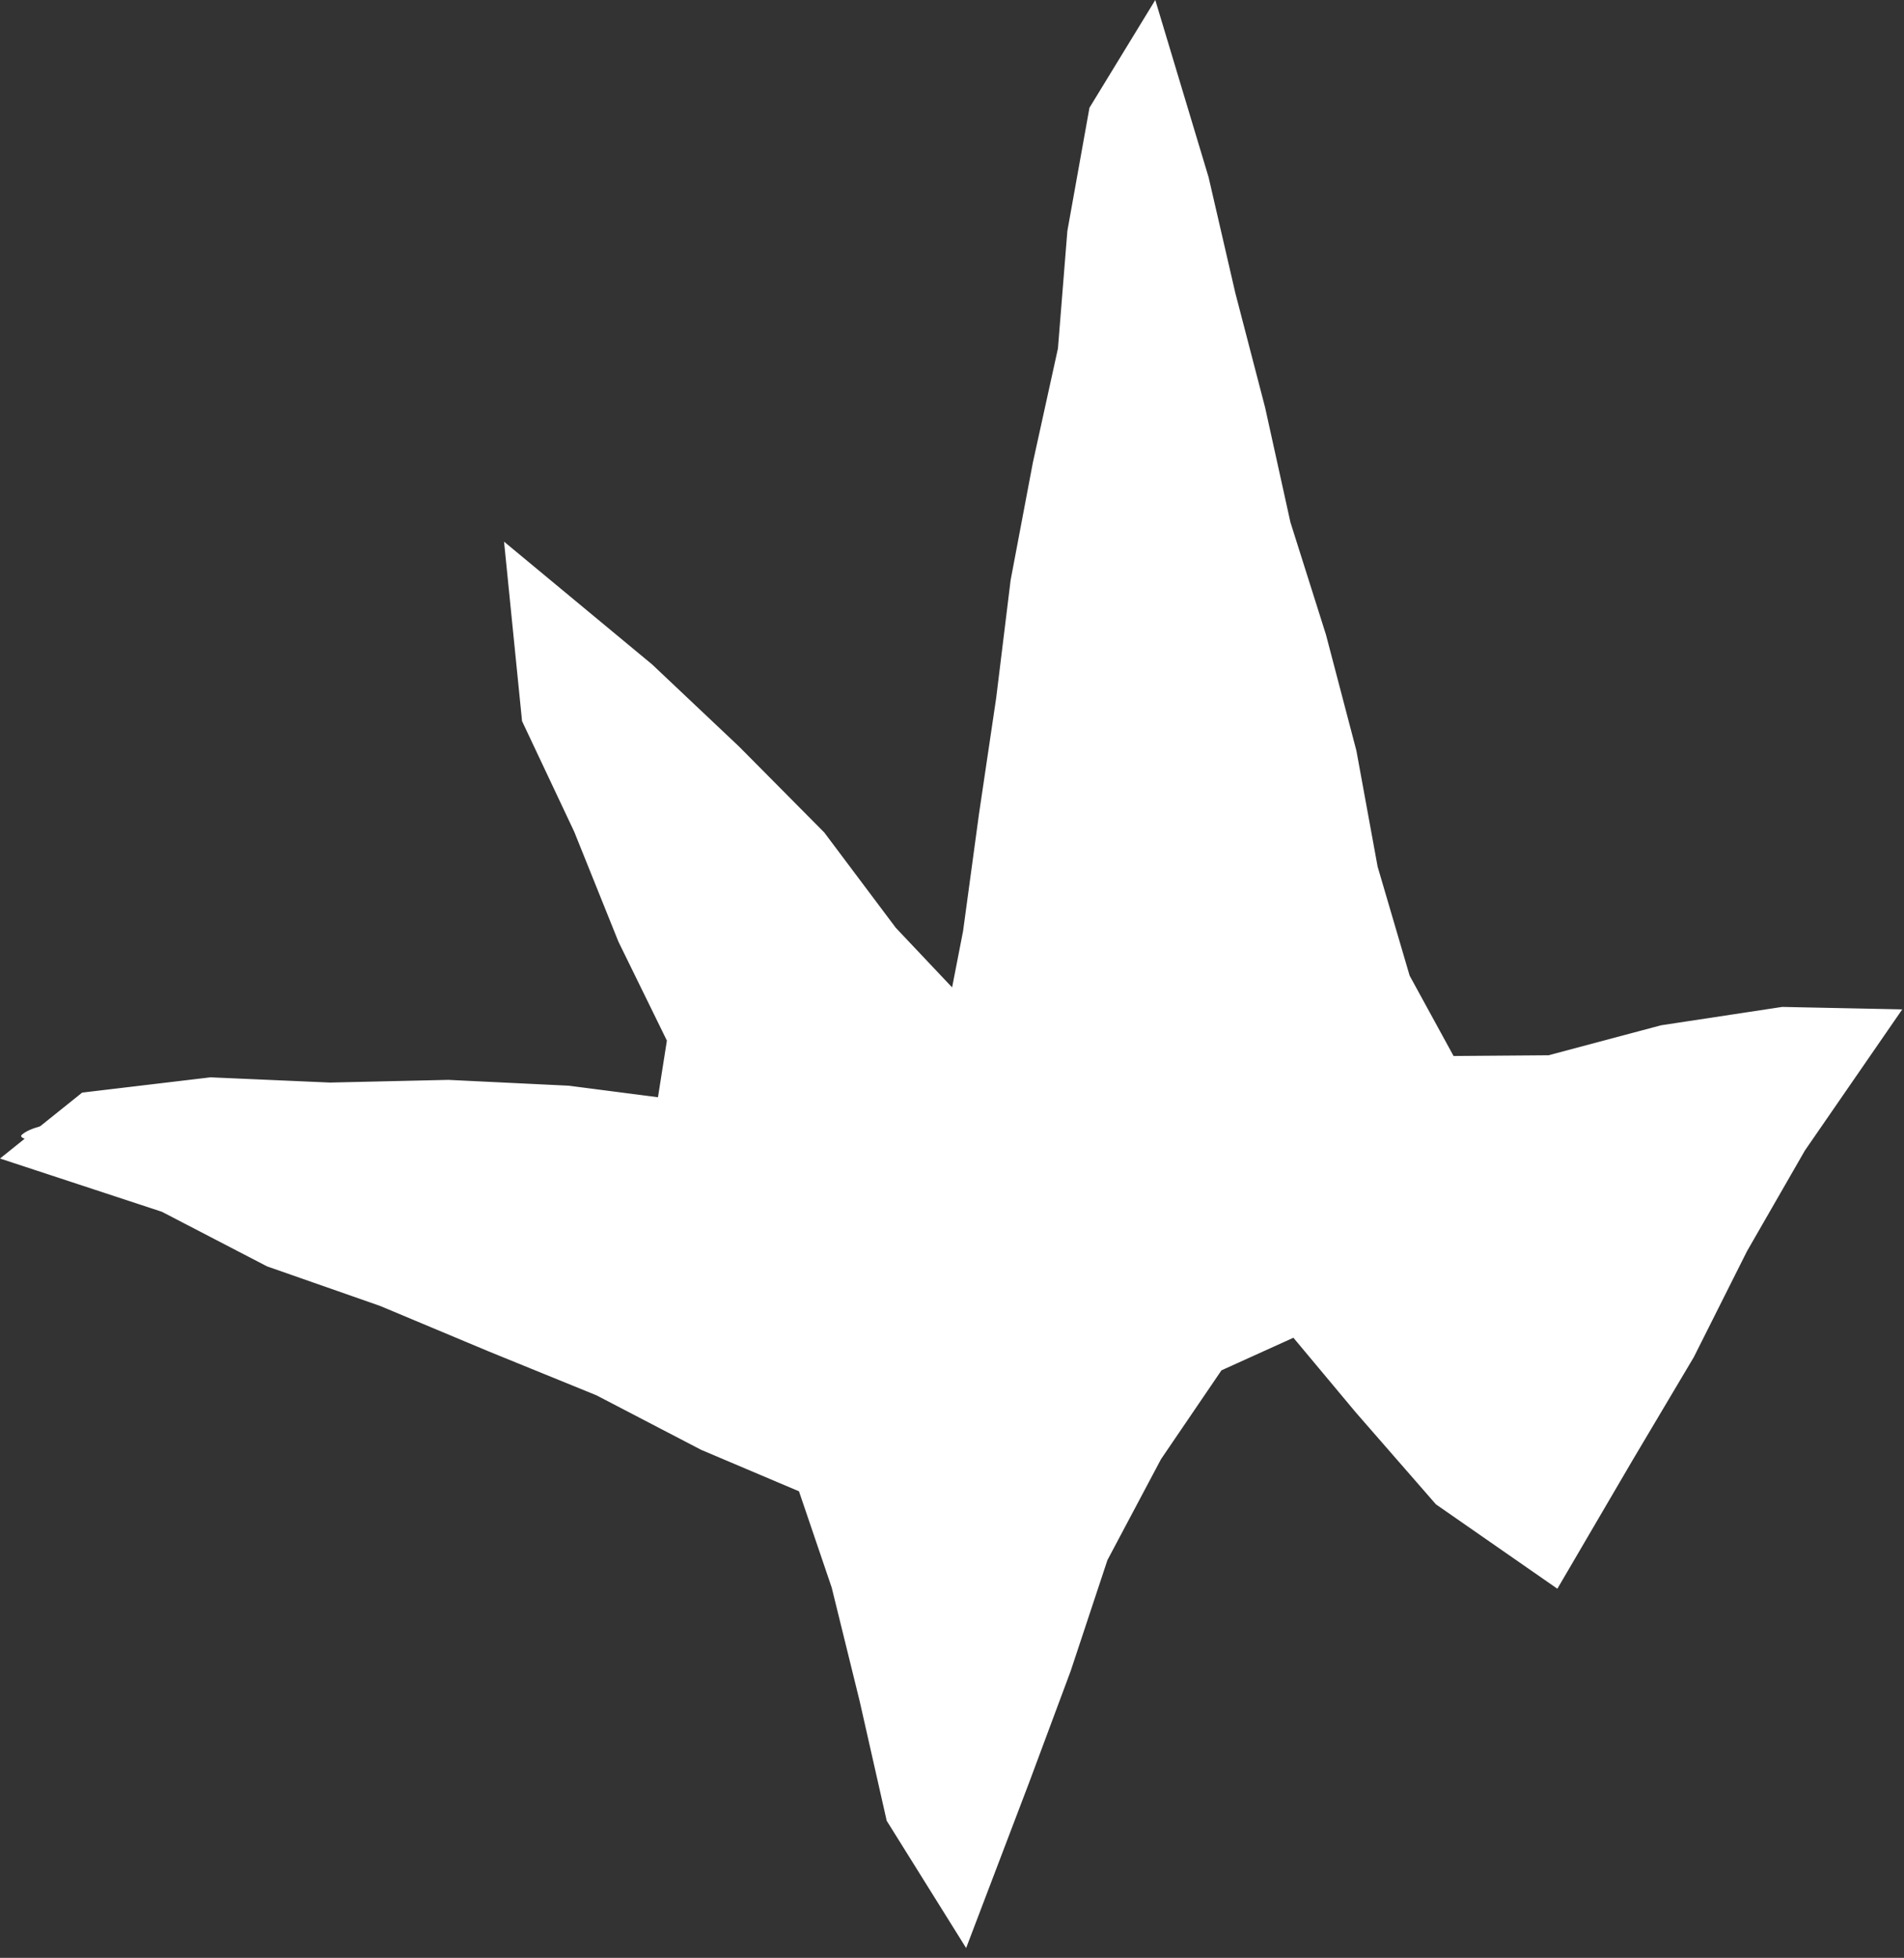
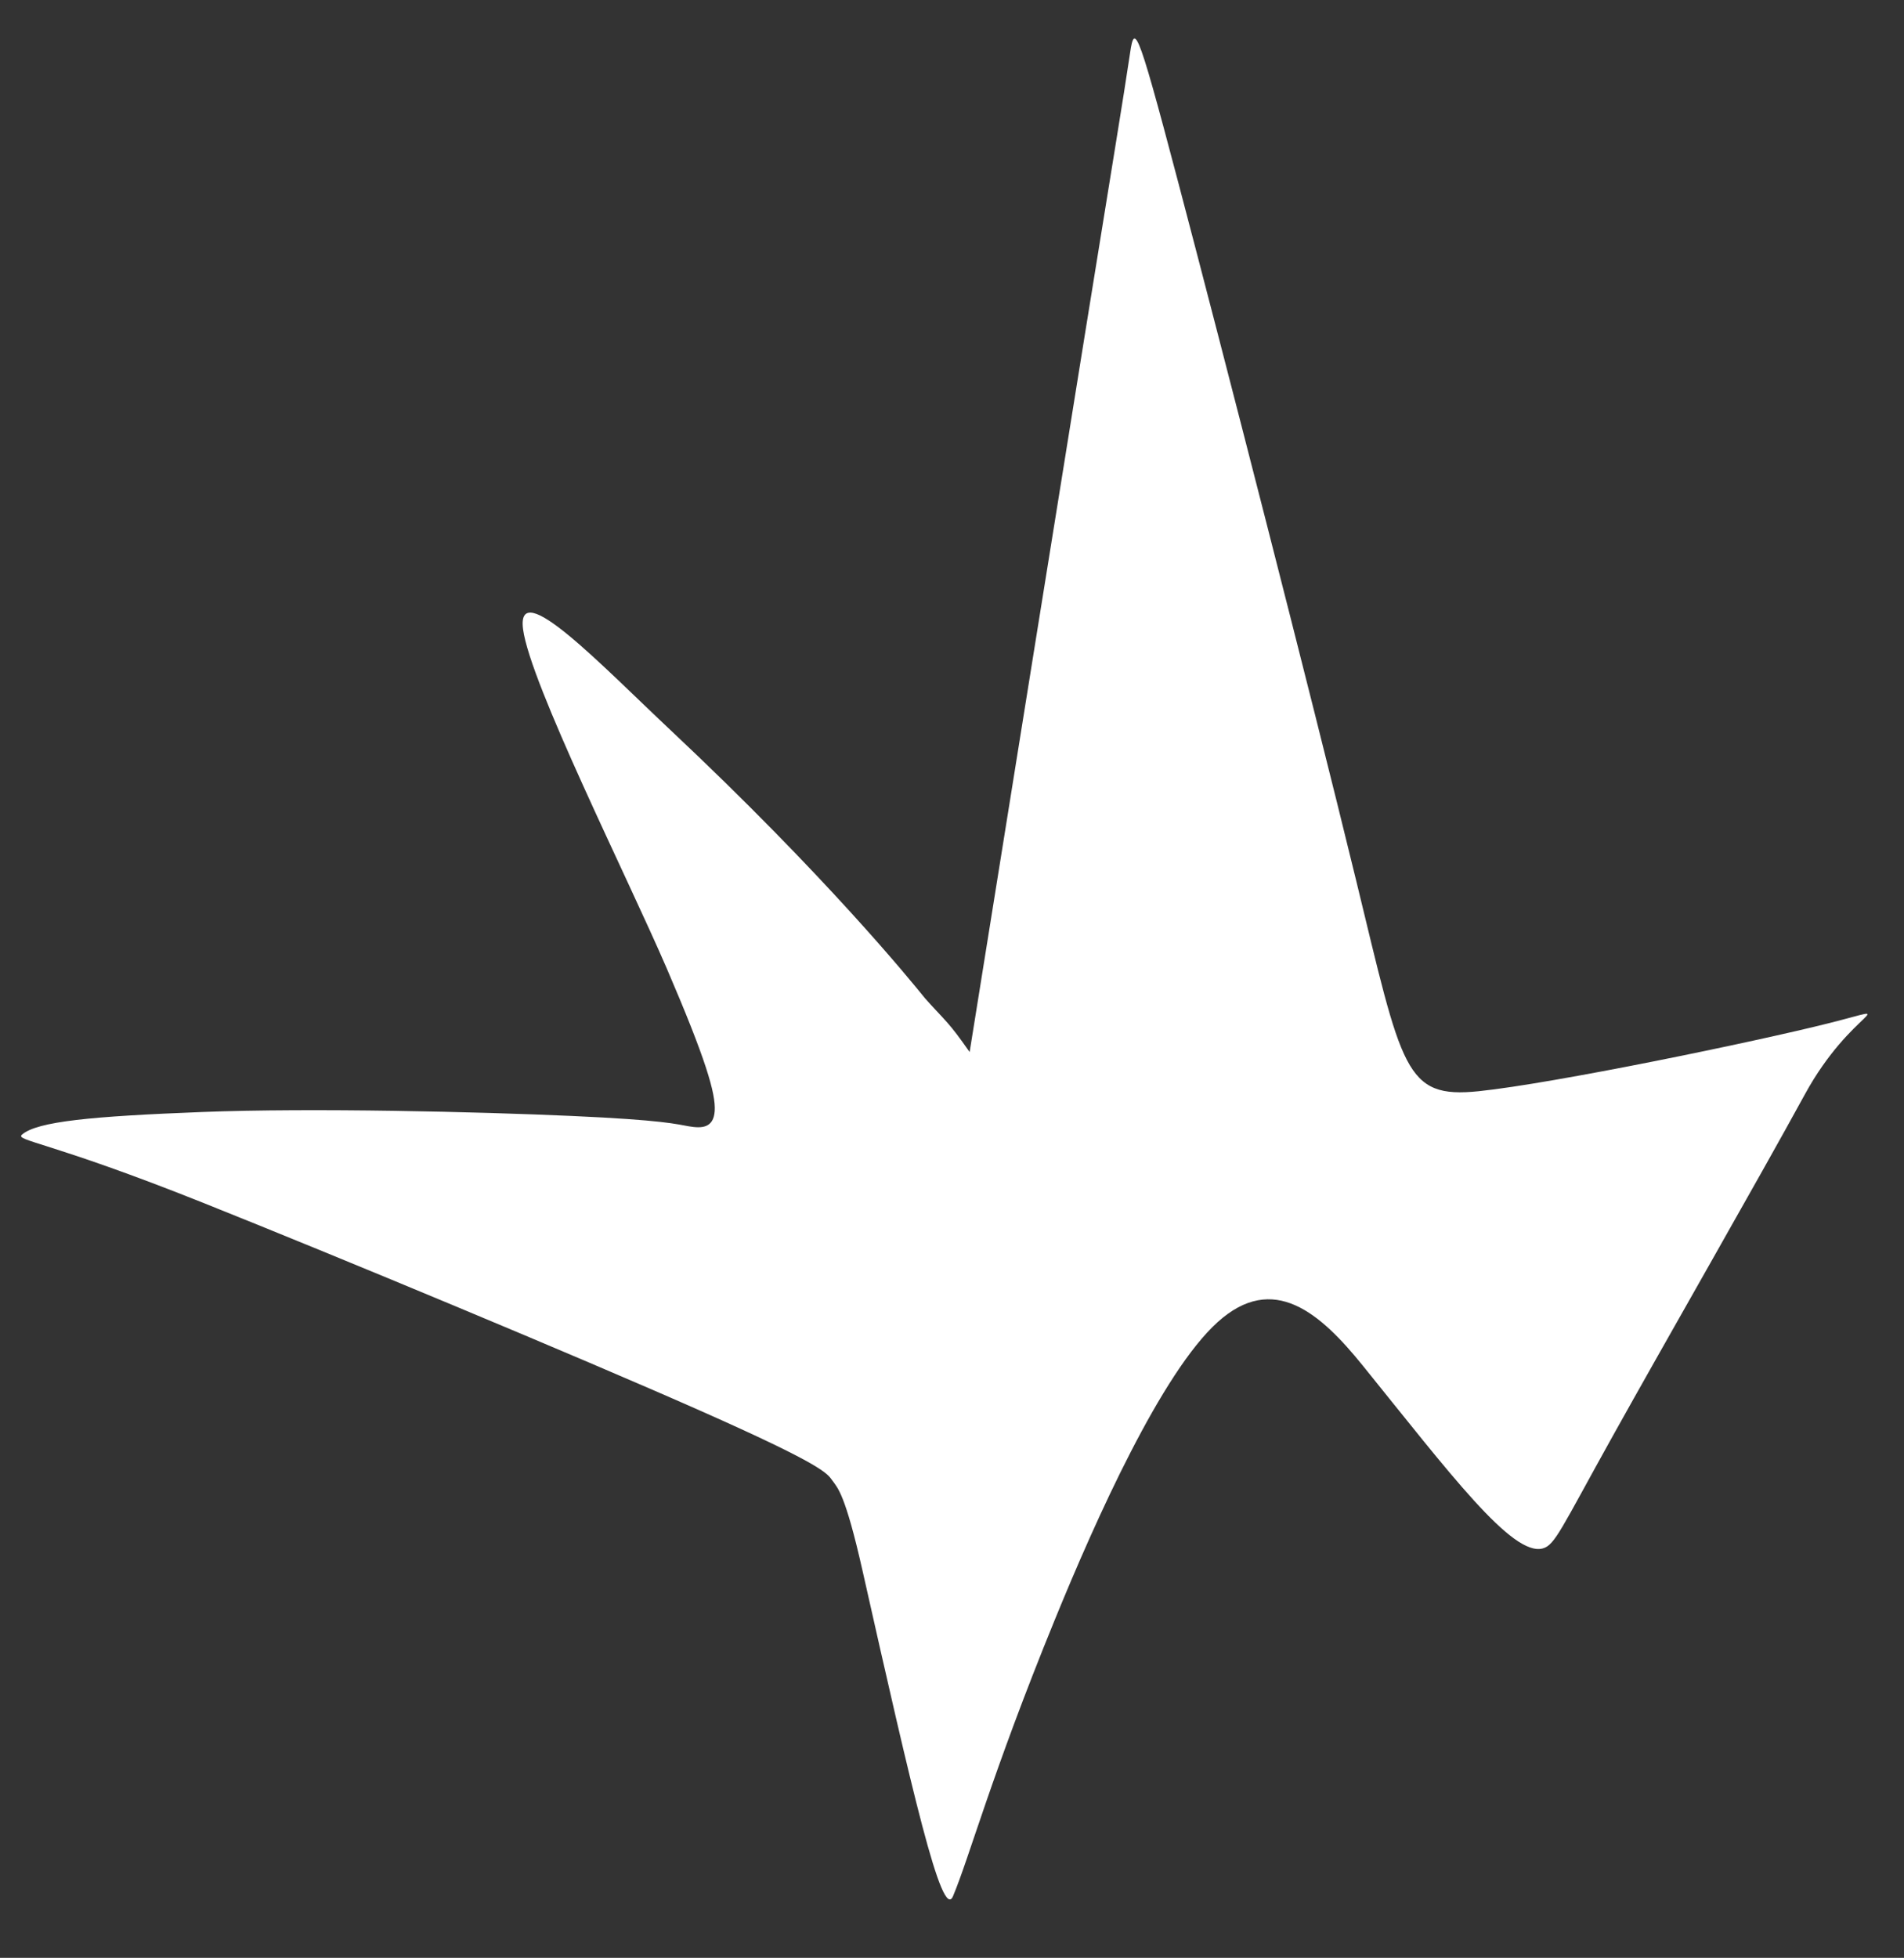
<svg xmlns="http://www.w3.org/2000/svg" width="179" height="184" viewBox="0 0 179 184" fill="none">
  <rect x="0" y="0" width="179" height="184" fill="#333333" stroke="none" />
  <path d="M102.038 31.155C99.429 47.311 95.307 73.008 91.158 98.87C90.106 97.373 89.631 96.76 89.089 96.141C88.406 95.361 87.638 94.593 86.958 93.812L86.931 93.779C85.593 92.129 77.653 82.341 63.037 68.616C56.53 62.507 48.504 54.035 49.176 59.141C49.848 64.246 59.025 82.514 62.685 91.016C66.345 99.517 67.305 102.783 67.191 104.415C67.078 106.048 65.927 106.048 64.758 105.85C63.589 105.652 62.438 105.268 53.757 104.878C45.076 104.488 29.341 104.104 19.003 104.506C8.665 104.907 3.485 105.383 2.063 106.636C1.408 107.212 4.664 107.277 19.079 113.033C31.702 118.074 54.344 127.487 65.862 132.589C77.381 137.691 77.765 138.459 78.253 139.141C78.742 139.822 79.457 140.365 81.088 147.613C85.737 168.275 88.568 180.642 89.595 178.202C91.144 174.521 93.181 166.867 99.151 152.258C103.081 142.639 109.222 129 114.466 124.259C119.711 119.518 124.121 123.393 128.119 128.34C136.335 138.506 142.172 146.29 145.03 145.523C146.19 145.212 146.766 143.675 151.601 134.99C156.435 126.305 165.262 110.938 169.675 102.858C174.088 94.779 179.13 94.348 172.013 96.141C164.896 97.934 146.039 101.822 139.033 102.55C132.026 103.277 131.834 100.588 127.488 82.718C123.141 64.847 114.891 32.768 110.765 17.124C106.64 1.48 106.64 2.248 106.146 5.601C105.651 8.954 104.692 14.717 102.038 31.155Z" fill="white" />
-   <path d="M88.2 99.787C87.957 101.301 88.987 102.725 90.501 102.968C92.015 103.211 93.439 102.181 93.681 100.667L90.941 100.227L88.2 99.787ZM90.956 100.128L93.697 100.568L93.81 99.864L93.57 99.193L90.956 100.128ZM90.784 99.645L89.31 97.293L87.418 98.478L88.17 100.58L90.784 99.645ZM91.491 99.202L92.965 101.554L96.55 99.308L93.063 96.913L91.491 99.202ZM90.962 98.838L91.402 96.097L89.391 101.127L90.962 98.838ZM91.174 98.771L88.449 98.24L88.441 98.286L88.433 98.331L91.174 98.771ZM93.28 87.963L96.005 88.494L96.02 88.416L96.031 88.337L93.28 87.963ZM94.775 76.957L92.029 76.55L92.027 76.567L92.025 76.584L94.775 76.957ZM96.404 65.973L99.15 66.38L99.155 66.345L99.159 66.311L96.404 65.973ZM97.757 54.944L95.029 54.428L95.013 54.517L95.001 54.606L97.757 54.944ZM99.823 44.025L97.112 43.429L97.103 43.469L97.096 43.509L99.823 44.025ZM102.211 33.163L104.923 33.759L104.963 33.574L104.978 33.385L102.211 33.163ZM103.102 22.059L100.37 21.568L100.346 21.702L100.335 21.837L103.102 22.059ZM105.063 11.129L102.695 9.682L102.423 10.126L102.331 10.639L105.063 11.129ZM107.742 6.746L110.4 5.946L108.611 1.16825e-05L105.373 5.299L107.742 6.746ZM110.941 17.378L113.645 16.753L113.625 16.665L113.599 16.578L110.941 17.378ZM113.442 28.202L110.737 28.827L110.745 28.864L110.755 28.901L113.442 28.202ZM116.238 38.95L118.948 38.352L118.937 38.302L118.924 38.252L116.238 38.95ZM118.632 49.803L115.921 50.401L115.948 50.522L115.985 50.64L118.632 49.803ZM121.987 60.407L124.672 59.702L124.654 59.636L124.633 59.57L121.987 60.407ZM124.806 71.15L127.537 70.65L127.518 70.546L127.491 70.445L124.806 71.15ZM126.811 82.1L124.081 82.6L124.107 82.743L124.148 82.882L126.811 82.1ZM129.945 92.763L127.281 93.545L127.366 93.832L127.509 94.095L129.945 92.763ZM135.016 102.031L132.58 103.364L133.377 104.82L135.037 104.807L135.016 102.031ZM145.967 101.947L145.988 104.723L146.341 104.72L146.682 104.629L145.967 101.947ZM156.73 99.078L156.314 96.333L156.163 96.356L156.015 96.395L156.73 99.078ZM167.73 97.41L167.788 94.635L167.55 94.63L167.314 94.665L167.73 97.41ZM173.62 97.531L175.905 99.108L178.835 94.862L173.677 94.756L173.62 97.531ZM167.334 106.64L165.05 105.063L164.985 105.157L164.928 105.256L167.334 106.64ZM161.796 116.268L159.39 114.884L159.351 114.952L159.316 115.022L161.796 116.268ZM156.806 126.205L159.192 127.623L159.242 127.538L159.287 127.45L156.806 126.205ZM151.132 135.751L148.745 134.332L148.741 134.34L148.736 134.348L151.132 135.751ZM145.532 145.316L143.948 147.596L146.412 149.308L147.928 146.719L145.532 145.316ZM136.859 139.291L134.767 141.116L134.993 141.375L135.275 141.571L136.859 139.291ZM129.553 130.914L127.423 132.694L127.442 132.716L127.461 132.739L129.553 130.914ZM122.374 122.322L124.504 120.542L123.151 118.923L121.229 119.793L122.374 122.322ZM112.976 126.578L111.831 124.049L111.12 124.371L110.681 125.015L112.976 126.578ZM106.768 135.697L104.473 134.135L104.388 134.261L104.316 134.395L106.768 135.697ZM101.551 145.522L99.1 144.22L98.99 144.427L98.916 144.649L101.551 145.522ZM98.046 156.094L100.648 157.063L100.666 157.016L100.681 156.968L98.046 156.094ZM94.176 166.486L96.77 167.475L96.774 167.465L96.777 167.455L94.176 166.486ZM90.223 176.865L87.868 178.335L90.828 183.076L92.817 177.853L90.223 176.865ZM85.964 170.042L83.257 170.655L83.36 171.113L83.609 171.512L85.964 170.042ZM83.513 159.204L86.221 158.592L86.215 158.566L86.209 158.54L83.513 159.204ZM80.857 148.418L83.553 147.754L83.524 147.638L83.485 147.524L80.857 148.418ZM77.342 138.081L79.97 137.188L79.57 136.011L78.425 135.525L77.342 138.081ZM67.116 133.748L65.834 136.211L65.932 136.261L66.033 136.304L67.116 133.748ZM57.242 128.609L58.523 126.147L58.409 126.087L58.289 126.038L57.242 128.609ZM46.955 124.42L45.883 126.98L45.896 126.985L45.908 126.991L46.955 124.42ZM36.71 120.131L37.782 117.57L37.705 117.538L37.626 117.51L36.71 120.131ZM26.211 116.459L24.932 118.923L25.108 119.014L25.294 119.079L26.211 116.459ZM16.302 111.316L17.581 108.852L17.382 108.749L17.169 108.679L16.302 111.316ZM5.731 107.839L3.994 105.674L0.001 108.877L4.863 110.476L5.731 107.839ZM8.841 105.344L8.513 102.588L7.724 102.682L7.104 103.179L8.841 105.344ZM19.888 104.03L20.009 101.257L19.784 101.247L19.56 101.274L19.888 104.03ZM31.006 104.516L30.884 107.289L30.977 107.293L31.069 107.291L31.006 104.516ZM42.116 104.263L42.251 101.491L42.152 101.486L42.053 101.488L42.116 104.263ZM53.214 104.801L53.569 102.047L53.459 102.033L53.348 102.028L53.214 104.801ZM64.181 106.217L63.825 108.97L66.503 109.316L66.923 106.648L64.181 106.217ZM65.575 97.361L68.317 97.793L68.453 96.927L68.067 96.139L65.575 97.361ZM60.682 87.378L58.106 88.414L58.144 88.508L58.189 88.6L60.682 87.378ZM56.532 77.062L59.108 76.026L59.078 75.951L59.043 75.878L56.532 77.062ZM51.794 67.018L49.032 67.295L49.079 67.77L49.283 68.202L51.794 67.018ZM50.825 57.36L52.596 55.223L47.387 50.905L48.062 57.637L50.825 57.36ZM59.476 64.531L61.382 62.513L61.317 62.451L61.247 62.393L59.476 64.531ZM67.554 72.16L69.524 70.205L69.493 70.173L69.46 70.142L67.554 72.16ZM75.388 80.057L77.608 78.391L77.493 78.238L77.359 78.102L75.388 80.057ZM82.085 88.981L79.865 90.647L79.96 90.773L80.068 90.887L82.085 88.981ZM89.708 97.046L91.881 95.318L91.807 95.225L91.725 95.139L89.708 97.046ZM91.216 98.952L93.95 98.477L93.845 97.87L93.493 97.365L91.216 98.952ZM91.322 99.562L88.587 100.038L88.635 100.314L88.737 100.575L91.322 99.562ZM91.569 100.195L88.984 101.207L89.069 101.423L89.189 101.623L91.569 100.195ZM91.74 100.479L89.359 101.907L90.883 104.448L93.319 102.762L91.74 100.479ZM93.683 102.51C94.944 101.638 95.259 99.909 94.386 98.648C93.514 97.387 91.785 97.072 90.524 97.944L92.104 100.227L93.683 102.51ZM90.941 100.227L93.681 100.667L93.697 100.568L90.956 100.128L88.216 99.689L88.2 99.787L90.941 100.227ZM90.956 100.128L93.57 99.193L93.397 98.71L90.784 99.645L88.17 100.58L88.343 101.063L90.956 100.128ZM90.784 99.645L92.257 101.998L92.965 101.554L91.491 99.202L90.017 96.849L89.31 97.293L90.784 99.645ZM91.491 99.202L93.063 96.913L92.534 96.55L90.962 98.838L89.391 101.127L89.92 101.49L91.491 99.202ZM90.962 98.838L90.522 101.579L90.719 101.611L91.158 98.87L91.598 96.129L91.402 96.097L90.962 98.838ZM91.158 98.87L93.899 99.309L93.915 99.211L91.174 98.771L88.433 98.331L88.417 98.43L91.158 98.87ZM91.174 98.771L93.899 99.302L96.005 88.494L93.28 87.963L90.555 87.432L88.449 98.24L91.174 98.771ZM93.28 87.963L96.031 88.337L97.526 77.331L94.775 76.957L92.025 76.584L90.529 87.59L93.28 87.963ZM94.775 76.957L97.521 77.364L99.15 66.38L96.404 65.973L93.658 65.566L92.029 76.55L94.775 76.957ZM96.404 65.973L99.159 66.311L100.512 55.282L97.757 54.944L95.001 54.606L93.649 65.635L96.404 65.973ZM97.757 54.944L100.484 55.46L102.551 44.541L99.823 44.025L97.096 43.509L95.029 54.428L97.757 54.944ZM99.823 44.025L102.535 44.621L104.923 33.759L102.211 33.163L99.5 32.567L97.112 43.429L99.823 44.025ZM102.211 33.163L104.978 33.385L105.869 22.281L103.102 22.059L100.335 21.837L99.444 32.941L102.211 33.163ZM103.102 22.059L105.835 22.549L107.796 11.619L105.063 11.129L102.331 10.639L100.37 21.568L103.102 22.059ZM105.063 11.129L107.432 12.577L110.11 8.194L107.742 6.746L105.373 5.299L102.695 9.682L105.063 11.129ZM107.742 6.746L105.083 7.546L108.282 18.178L110.941 17.378L113.599 16.578L110.4 5.946L107.742 6.746ZM110.941 17.378L108.236 18.003L110.737 28.827L113.442 28.202L116.146 27.577L113.645 16.753L110.941 17.378ZM113.442 28.202L110.755 28.901L113.551 39.649L116.238 38.95L118.924 38.252L116.128 27.503L113.442 28.202ZM116.238 38.95L113.527 39.549L115.921 50.401L118.632 49.803L121.343 49.205L118.948 38.352L116.238 38.95ZM118.632 49.803L115.985 50.64L119.34 61.244L121.987 60.407L124.633 59.57L121.279 48.965L118.632 49.803ZM121.987 60.407L119.302 61.112L122.121 71.854L124.806 71.15L127.491 70.445L124.672 59.702L121.987 60.407ZM124.806 71.15L122.076 71.65L124.081 82.6L126.811 82.1L129.542 81.6L127.537 70.65L124.806 71.15ZM126.811 82.1L124.148 82.882L127.281 93.545L129.945 92.763L132.608 91.98L129.475 81.317L126.811 82.1ZM129.945 92.763L127.509 94.095L132.58 103.364L135.016 102.031L137.451 100.699L132.38 91.43L129.945 92.763ZM135.016 102.031L135.037 104.807L145.988 104.723L145.967 101.947L145.945 99.171L134.994 99.255L135.016 102.031ZM145.967 101.947L146.682 104.629L157.445 101.76L156.73 99.078L156.015 96.395L145.252 99.264L145.967 101.947ZM156.73 99.078L157.146 101.822L168.147 100.155L167.73 97.41L167.314 94.665L156.314 96.333L156.73 99.078ZM167.73 97.41L167.673 100.185L173.563 100.306L173.62 97.531L173.677 94.756L167.788 94.635L167.73 97.41ZM173.62 97.531L171.335 95.954L165.05 105.063L167.334 106.64L169.619 108.217L175.905 99.108L173.62 97.531ZM167.334 106.64L164.928 105.256L159.39 114.884L161.796 116.268L164.203 117.652L169.741 108.024L167.334 106.64ZM161.796 116.268L159.316 115.022L154.325 124.959L156.806 126.205L159.287 127.45L164.277 117.514L161.796 116.268ZM156.806 126.205L154.42 124.786L148.745 134.332L151.132 135.751L153.518 137.169L159.192 127.623L156.806 126.205ZM151.132 135.751L148.736 134.348L143.136 143.914L145.532 145.316L147.928 146.719L153.527 137.153L151.132 135.751ZM145.532 145.316L147.116 143.037L138.443 137.011L136.859 139.291L135.275 141.571L143.948 147.596L145.532 145.316ZM136.859 139.291L138.951 137.467L131.645 129.089L129.553 130.914L127.461 132.739L134.767 141.116L136.859 139.291ZM129.553 130.914L131.683 129.134L124.504 120.542L122.374 122.322L120.244 124.102L127.423 132.694L129.553 130.914ZM122.374 122.322L121.229 119.793L111.831 124.049L112.976 126.578L114.121 129.106L123.519 124.851L122.374 122.322ZM112.976 126.578L110.681 125.015L104.473 134.135L106.768 135.697L109.063 137.259L115.271 128.14L112.976 126.578ZM106.768 135.697L104.316 134.395L99.1 144.22L101.551 145.522L104.003 146.824L109.22 136.999L106.768 135.697ZM101.551 145.522L98.916 144.649L95.412 155.221L98.046 156.094L100.681 156.968L104.186 146.396L101.551 145.522ZM98.046 156.094L95.445 155.125L91.575 165.518L94.176 166.486L96.777 167.455L100.648 157.063L98.046 156.094ZM94.176 166.486L91.582 165.498L87.629 175.877L90.223 176.865L92.817 177.853L96.77 167.475L94.176 166.486ZM90.223 176.865L92.578 175.395L88.319 168.573L85.964 170.042L83.609 171.512L87.868 178.335L90.223 176.865ZM85.964 170.042L88.672 169.43L86.221 158.592L83.513 159.204L80.806 159.816L83.257 170.655L85.964 170.042ZM83.513 159.204L86.209 158.54L83.553 147.754L80.857 148.418L78.162 149.082L80.818 159.868L83.513 159.204ZM80.857 148.418L83.485 147.524L79.97 137.188L77.342 138.081L74.714 138.975L78.229 149.312L80.857 148.418ZM77.342 138.081L78.425 135.525L68.199 131.192L67.116 133.748L66.033 136.304L76.259 140.637L77.342 138.081ZM67.116 133.748L68.398 131.286L58.523 126.147L57.242 128.609L55.96 131.072L65.834 136.211L67.116 133.748ZM57.242 128.609L58.289 126.038L48.002 121.849L46.955 124.42L45.908 126.991L56.195 131.18L57.242 128.609ZM46.955 124.42L48.027 121.859L37.782 117.57L36.71 120.131L35.638 122.691L45.883 126.98L46.955 124.42ZM36.71 120.131L37.626 117.51L27.127 113.838L26.211 116.459L25.294 119.079L35.793 122.751L36.71 120.131ZM26.211 116.459L27.489 113.995L17.581 108.852L16.302 111.316L15.023 113.78L24.932 118.923L26.211 116.459ZM16.302 111.316L17.169 108.679L6.598 105.202L5.731 107.839L4.863 110.476L15.434 113.953L16.302 111.316ZM5.731 107.839L7.468 110.005L10.578 107.51L8.841 105.344L7.104 103.179L3.994 105.674L5.731 107.839ZM8.841 105.344L9.169 108.101L20.216 106.787L19.888 104.03L19.56 101.274L8.513 102.588L8.841 105.344ZM19.888 104.03L19.767 106.804L30.884 107.289L31.006 104.516L31.127 101.743L20.009 101.257L19.888 104.03ZM31.006 104.516L31.069 107.291L42.179 107.039L42.116 104.263L42.053 101.488L30.942 101.741L31.006 104.516ZM42.116 104.263L41.982 107.036L53.08 107.573L53.214 104.801L53.348 102.028L42.251 101.491L42.116 104.263ZM53.214 104.801L52.858 107.554L63.825 108.97L64.181 106.217L64.536 103.464L53.569 102.047L53.214 104.801ZM64.181 106.217L66.923 106.648L68.317 97.793L65.575 97.361L62.833 96.929L61.438 105.785L64.181 106.217ZM65.575 97.361L68.067 96.139L63.175 86.156L60.682 87.378L58.189 88.6L63.082 98.583L65.575 97.361ZM60.682 87.378L63.257 86.342L59.108 76.026L56.532 77.062L53.957 78.098L58.106 88.414L60.682 87.378ZM56.532 77.062L59.043 75.878L54.304 65.833L51.794 67.018L49.283 68.202L54.022 78.247L56.532 77.062ZM51.794 67.018L54.556 66.741L53.587 57.083L50.825 57.36L48.062 57.637L49.032 67.295L51.794 67.018ZM50.825 57.36L49.053 59.497L57.704 66.668L59.476 64.531L61.247 62.393L52.596 55.223L50.825 57.36ZM59.476 64.531L57.57 66.549L65.648 74.178L67.554 72.16L69.46 70.142L61.382 62.513L59.476 64.531ZM67.554 72.16L65.583 74.115L73.417 82.012L75.388 80.057L77.359 78.102L69.524 70.205L67.554 72.16ZM75.388 80.057L73.168 81.724L79.865 90.647L82.085 88.981L84.306 87.314L77.608 78.391L75.388 80.057ZM82.085 88.981L80.068 90.887L87.691 98.952L89.708 97.046L91.725 95.139L84.103 87.074L82.085 88.981ZM89.708 97.046L87.535 98.773L88.985 100.597L91.158 98.87L93.331 97.142L91.881 95.318L89.708 97.046ZM91.158 98.87L88.88 100.456L88.937 100.538L91.216 98.952L93.493 97.365L93.436 97.283L91.158 98.87ZM91.216 98.952L88.481 99.427L88.587 100.038L91.322 99.562L94.057 99.087L93.95 98.477L91.216 98.952ZM91.322 99.562L88.737 100.575L88.984 101.207L91.569 100.195L94.154 99.183L93.906 98.55L91.322 99.562ZM91.569 100.195L89.189 101.623L89.359 101.907L91.74 100.479L94.12 99.051L93.95 98.767L91.569 100.195ZM91.74 100.479L93.319 102.762L93.683 102.51L92.104 100.227L90.524 97.944L90.16 98.196L91.74 100.479Z" fill="white" />
</svg>